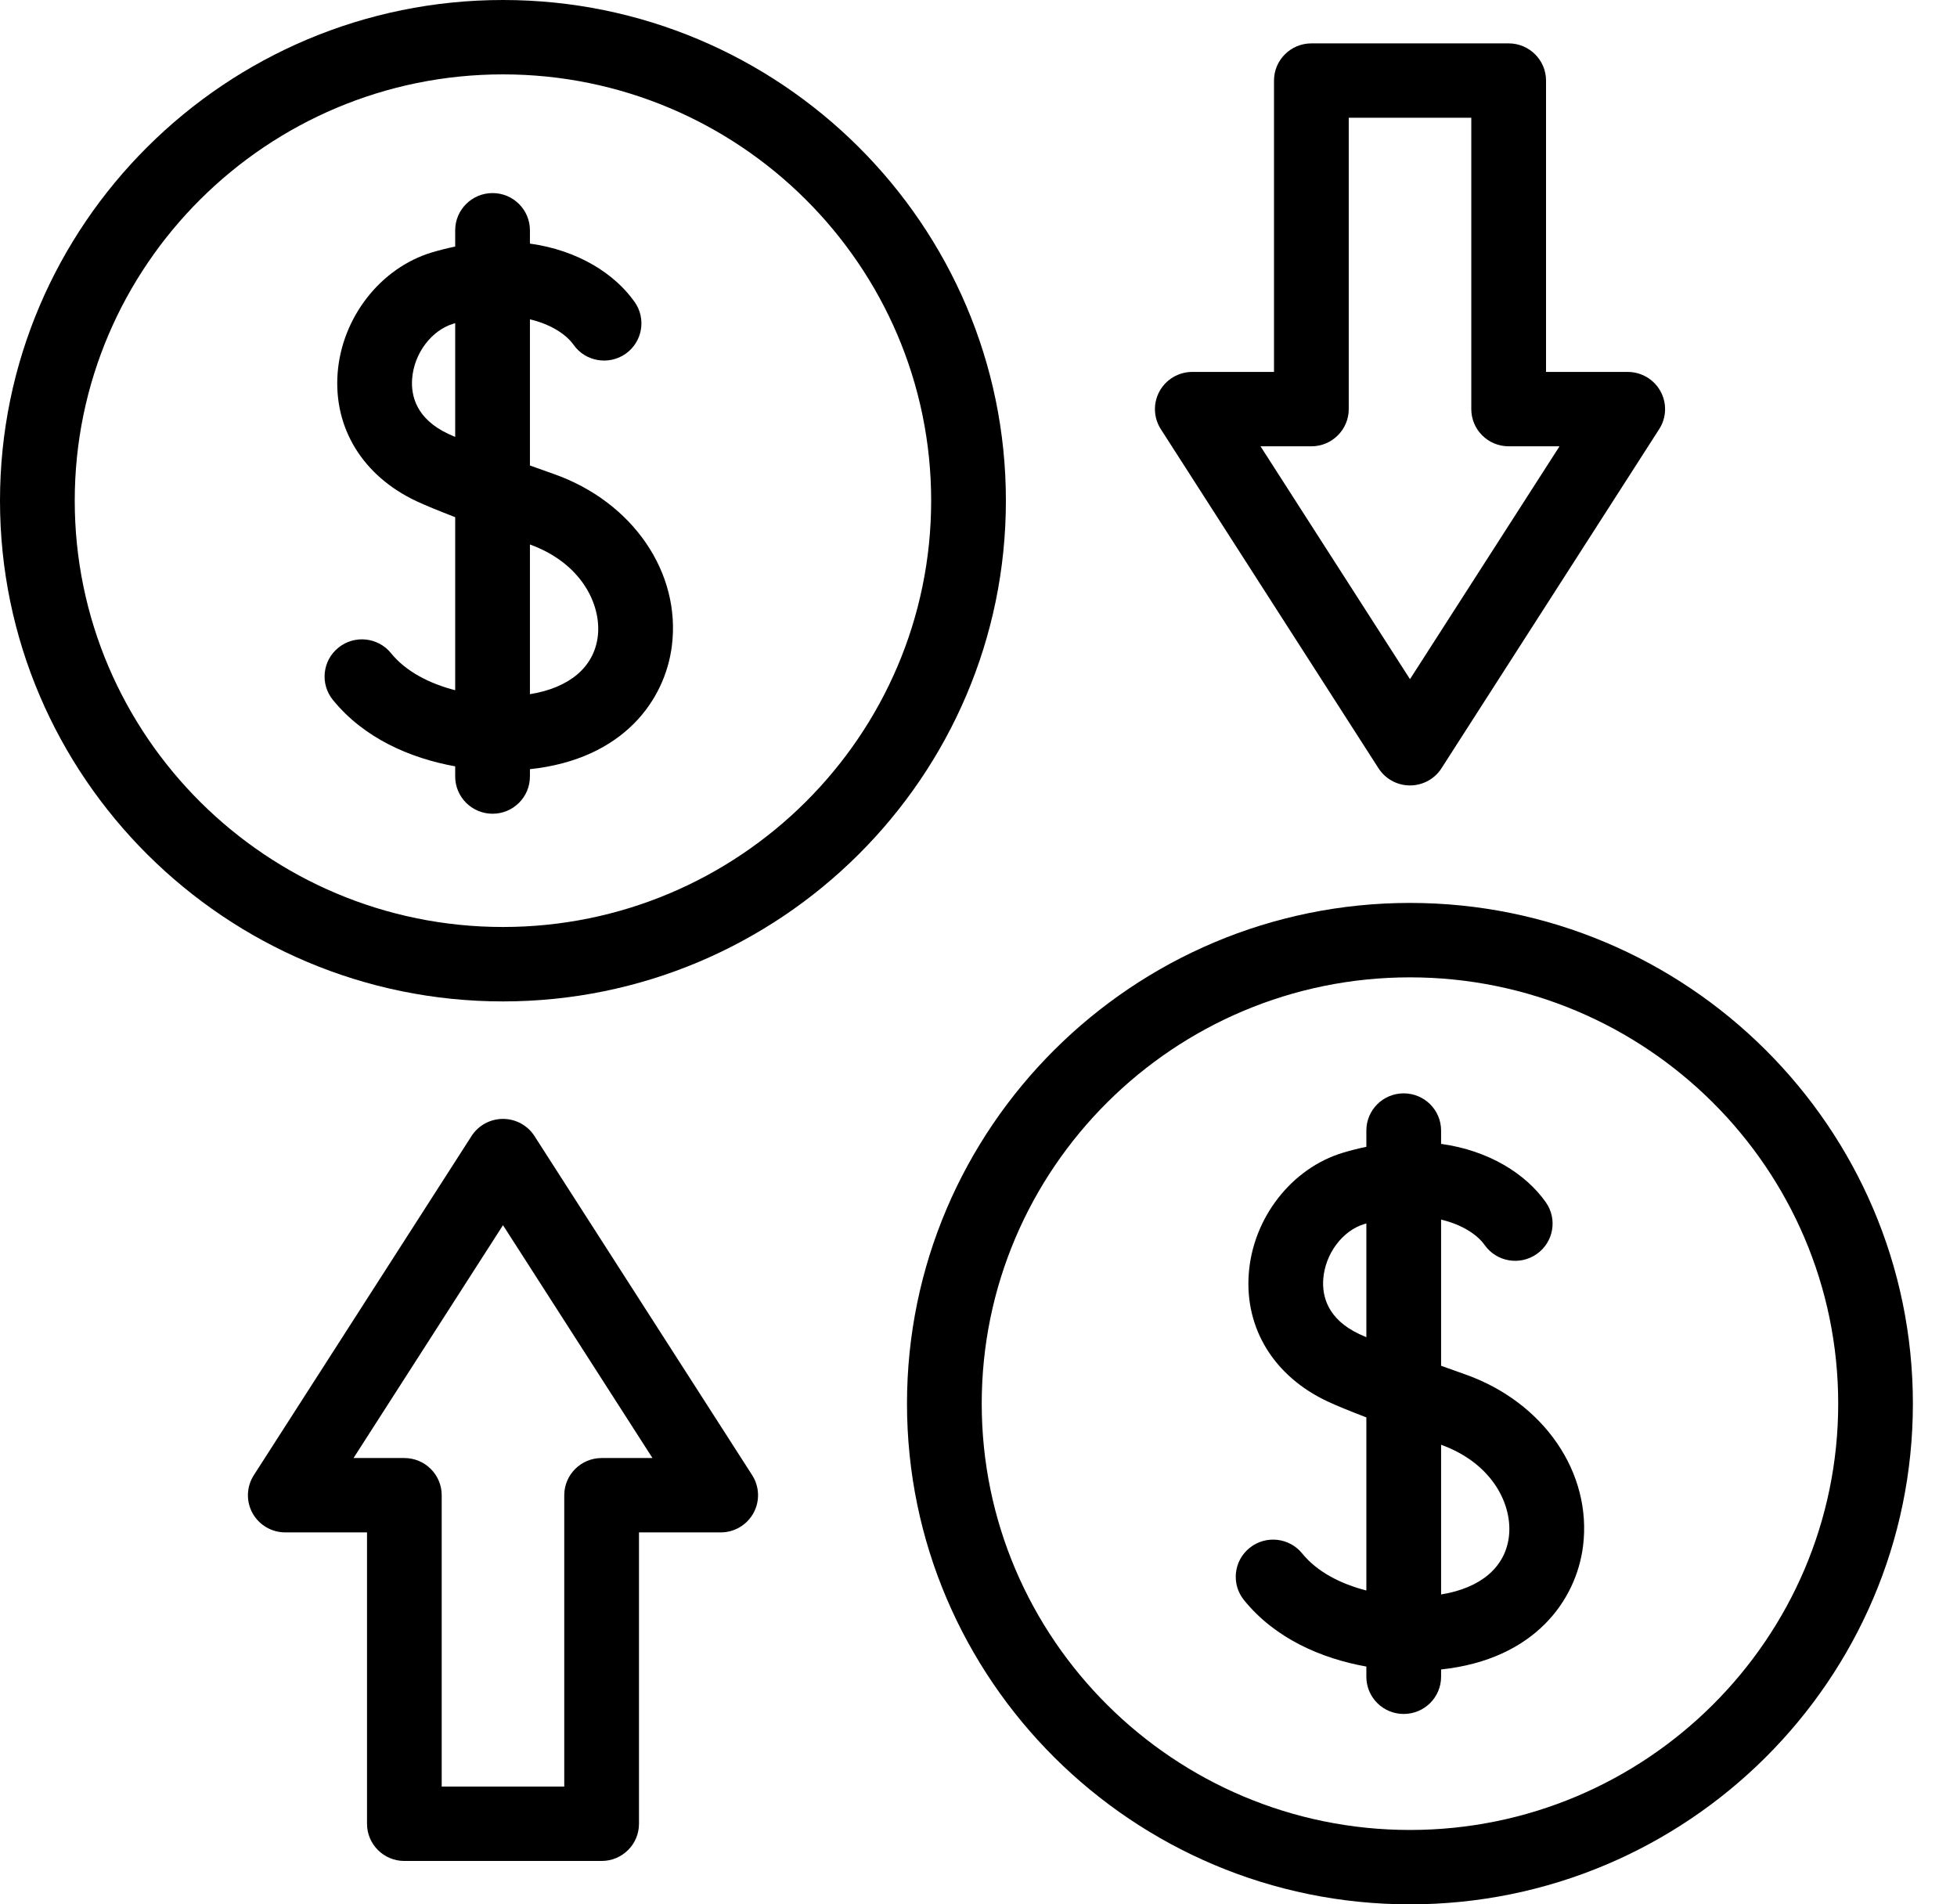
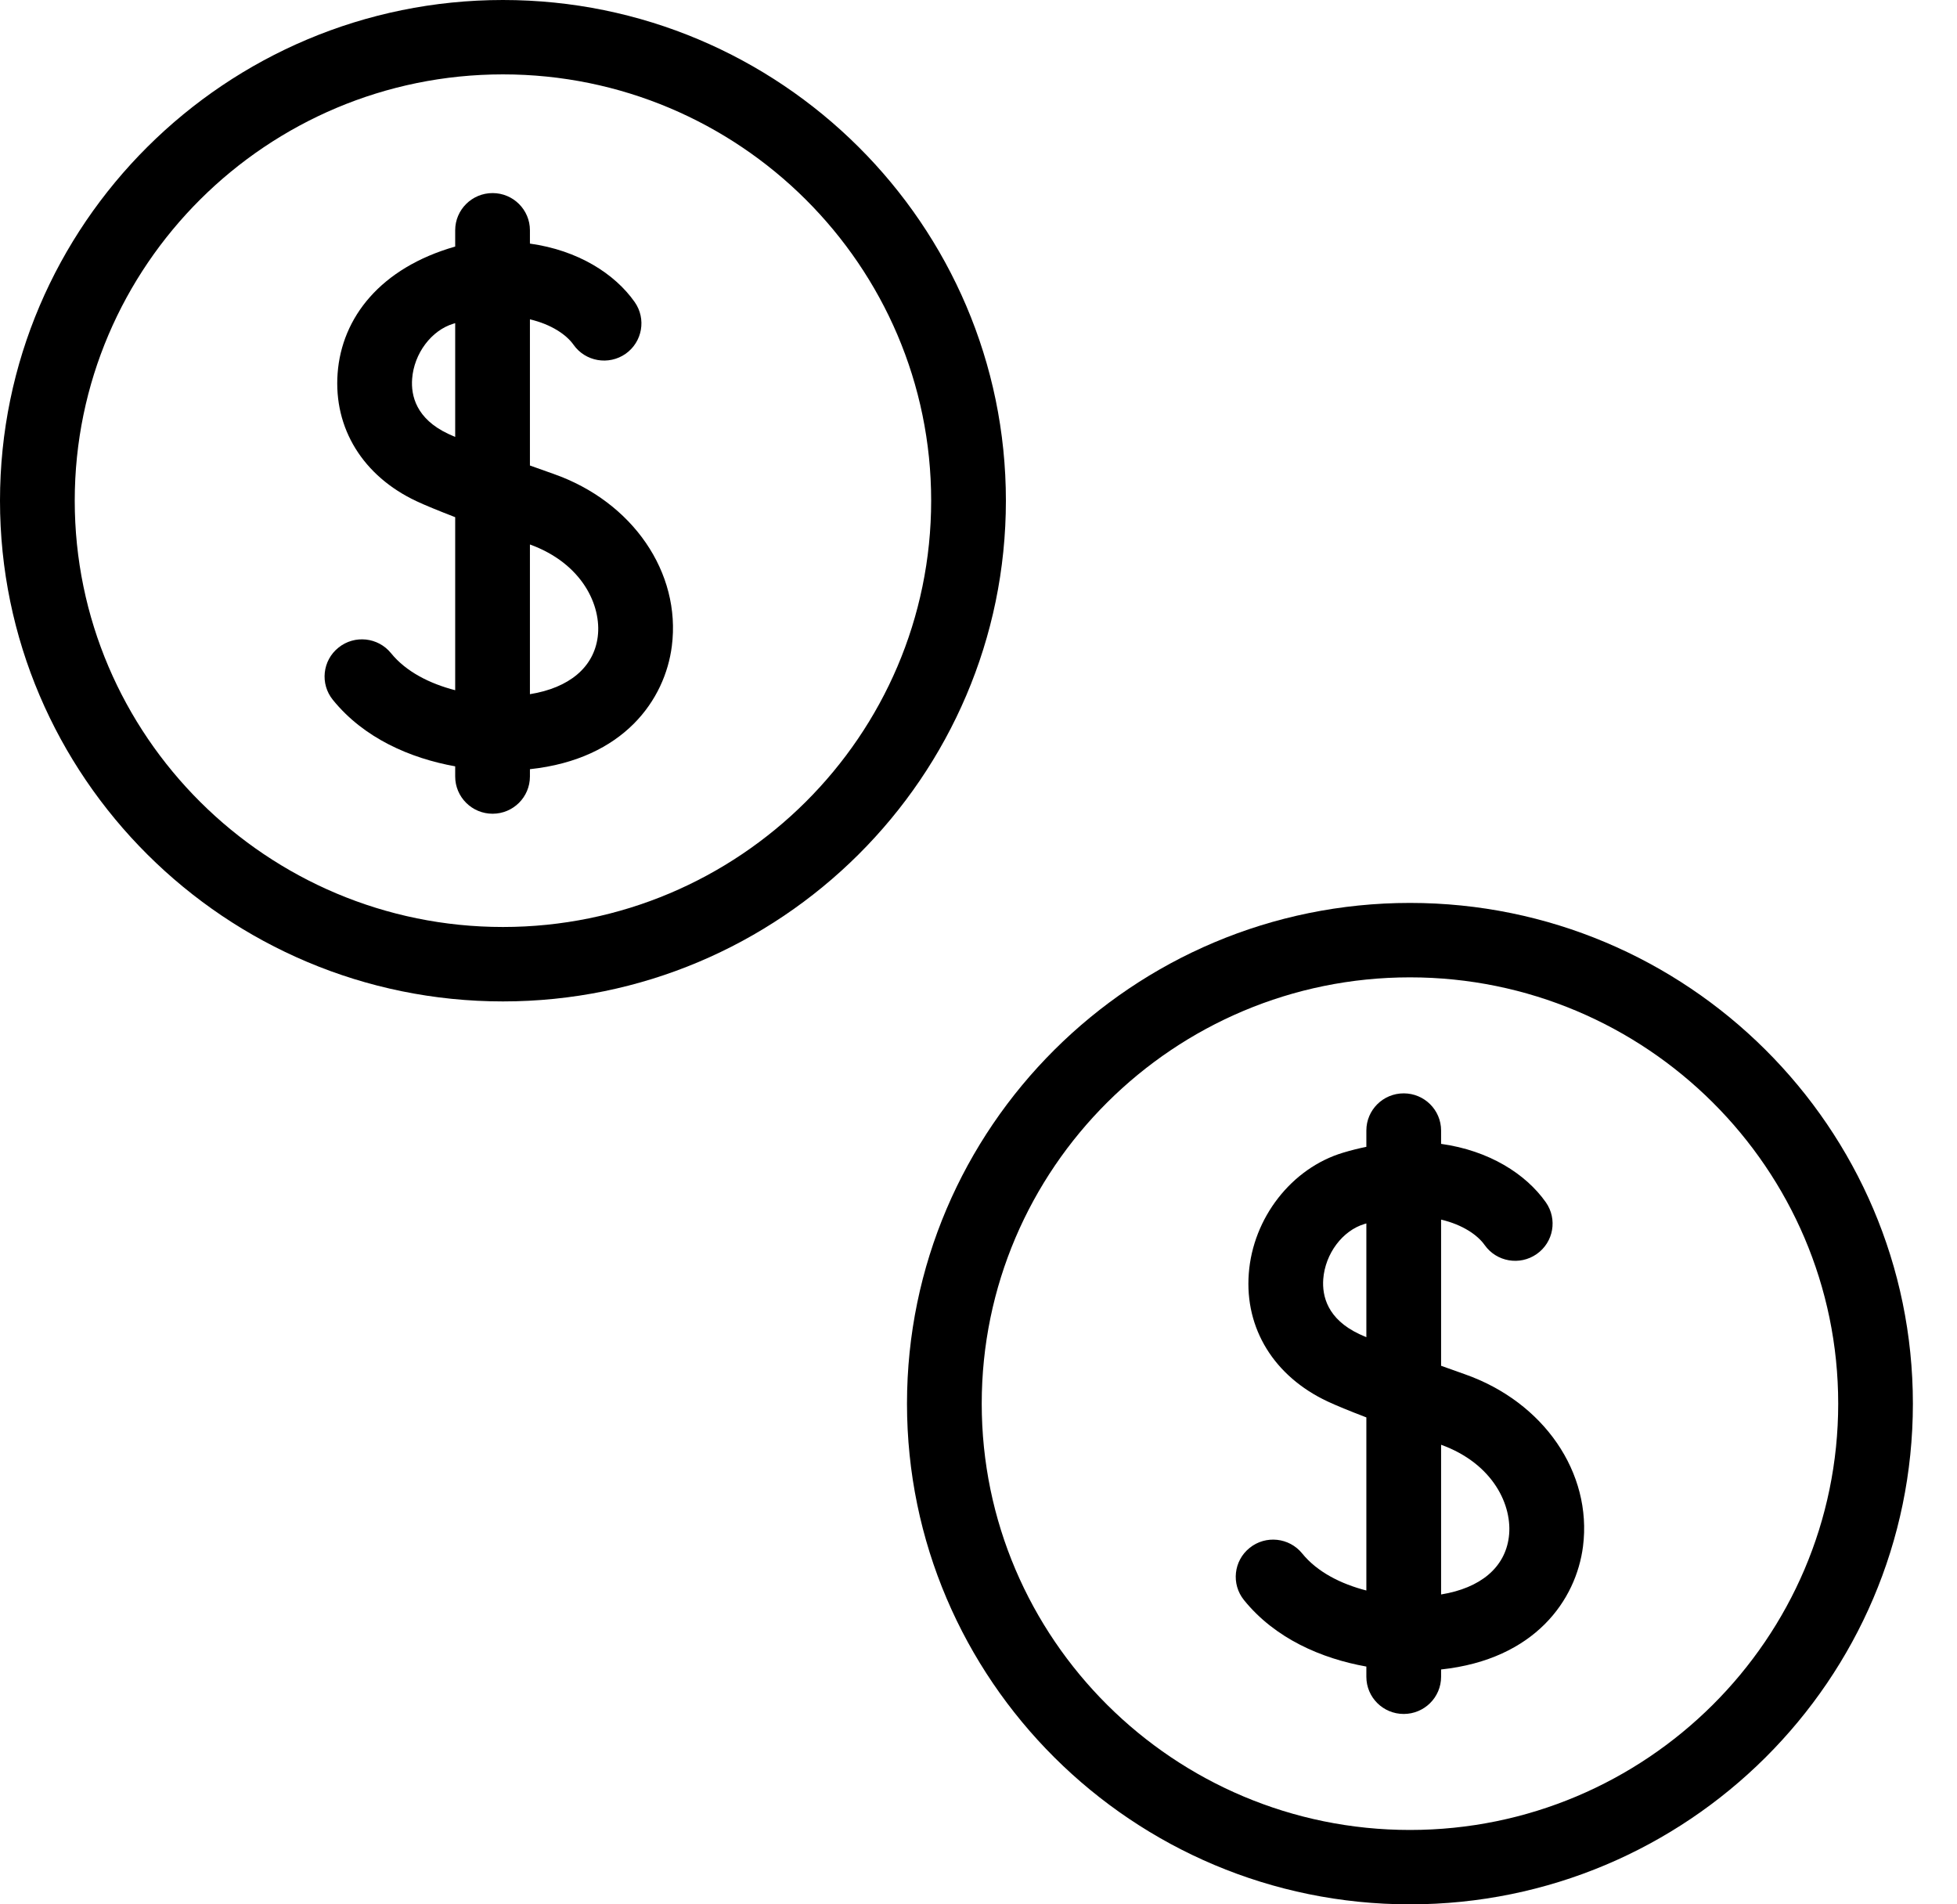
<svg xmlns="http://www.w3.org/2000/svg" width="37" height="36" viewBox="0 0 37 36" fill="none">
-   <path d="M10.105 21.476C9.975 21.274 9.751 21.152 9.51 21.152C9.269 21.152 9.044 21.274 8.915 21.476L4.799 27.887C4.66 28.104 4.65 28.379 4.774 28.604C4.898 28.829 5.136 28.969 5.394 28.969H6.939V34.477C6.939 34.865 7.255 35.18 7.645 35.18H11.375C11.765 35.18 12.081 34.865 12.081 34.477V28.969H13.626C13.884 28.969 14.121 28.829 14.245 28.604C14.369 28.379 14.36 28.104 14.221 27.887L10.105 21.476ZM11.375 27.563C10.985 27.563 10.668 27.878 10.668 28.266V33.774H8.351V28.266C8.351 27.878 8.035 27.563 7.645 27.563H6.684L9.51 23.161L12.336 27.563H11.375Z" fill="black" />
-   <path d="M26.063 14.524C26.193 14.726 26.417 14.848 26.658 14.848C26.899 14.848 27.124 14.726 27.253 14.524L31.369 8.113C31.509 7.896 31.518 7.622 31.394 7.396C31.27 7.171 31.032 7.031 30.774 7.031H29.23V1.523C29.23 1.135 28.913 0.82 28.523 0.82H24.794C24.404 0.82 24.087 1.135 24.087 1.523V7.031H22.542C22.284 7.031 22.047 7.171 21.923 7.396C21.799 7.621 21.808 7.896 21.947 8.113L26.063 14.524ZM24.794 8.437C25.183 8.437 25.5 8.122 25.5 7.734V2.226H27.817V7.734C27.817 8.122 28.133 8.437 28.523 8.437H29.485L26.658 12.839L23.832 8.437H24.794Z" fill="black" />
  <path d="M27.695 25.979C27.536 25.923 27.386 25.87 27.246 25.819V23.056C27.656 23.152 27.938 23.35 28.069 23.536C28.294 23.854 28.734 23.93 29.053 23.707C29.373 23.484 29.45 23.046 29.226 22.728C28.849 22.193 28.154 21.75 27.246 21.624V21.372C27.246 20.983 26.929 20.669 26.539 20.669C26.149 20.669 25.833 20.983 25.833 21.372V21.68C25.689 21.709 25.541 21.746 25.392 21.791C24.421 22.082 23.688 23.022 23.61 24.077C23.532 25.116 24.089 26.019 25.099 26.493C25.257 26.567 25.509 26.671 25.833 26.795V30.067C25.354 29.944 24.904 29.718 24.62 29.367C24.375 29.065 23.93 29.017 23.627 29.261C23.323 29.504 23.275 29.947 23.52 30.249C24.108 30.976 24.986 31.354 25.833 31.505V31.698C25.833 32.087 26.149 32.401 26.539 32.401C26.929 32.401 27.246 32.087 27.246 31.698V31.56C29.027 31.369 29.8 30.24 29.929 29.234C30.106 27.842 29.188 26.504 27.695 25.979ZM25.702 25.221C25.094 24.936 24.995 24.498 25.018 24.181C25.054 23.701 25.382 23.262 25.799 23.138C25.81 23.134 25.822 23.131 25.833 23.128V25.279C25.779 25.256 25.736 25.237 25.702 25.221ZM28.527 29.056C28.454 29.633 27.991 30.021 27.246 30.142V27.312C28.233 27.669 28.603 28.465 28.527 29.056Z" fill="black" />
-   <path d="M10.469 8.96C10.309 8.904 10.16 8.851 10.019 8.8V6.037C10.429 6.133 10.712 6.331 10.843 6.517C11.067 6.835 11.507 6.911 11.827 6.689C12.146 6.465 12.223 6.027 11.999 5.709C11.622 5.174 10.928 4.731 10.019 4.605V4.353C10.019 3.965 9.703 3.65 9.313 3.65C8.923 3.65 8.606 3.965 8.606 4.353V4.661C8.462 4.691 8.315 4.727 8.165 4.772C7.194 5.064 6.461 6.003 6.383 7.058C6.306 8.097 6.863 9 7.873 9.474C8.03 9.548 8.283 9.652 8.606 9.777V13.048C8.128 12.925 7.677 12.699 7.393 12.348C7.148 12.046 6.704 11.998 6.4 12.242C6.096 12.485 6.048 12.928 6.293 13.23C6.881 13.957 7.76 14.335 8.606 14.487V14.679C8.606 15.068 8.923 15.383 9.313 15.383C9.703 15.383 10.019 15.068 10.019 14.679V14.541C11.801 14.35 12.574 13.221 12.702 12.215C12.88 10.824 11.961 9.485 10.469 8.96ZM8.475 8.202C7.868 7.917 7.768 7.479 7.792 7.162C7.827 6.683 8.156 6.244 8.573 6.119C8.584 6.115 8.595 6.112 8.606 6.109V8.26C8.553 8.237 8.509 8.218 8.475 8.202ZM11.301 12.038C11.227 12.614 10.764 13.003 10.019 13.123V10.293C11.007 10.651 11.376 11.446 11.301 12.038Z" fill="black" />
+   <path d="M10.469 8.96C10.309 8.904 10.16 8.851 10.019 8.8V6.037C10.429 6.133 10.712 6.331 10.843 6.517C11.067 6.835 11.507 6.911 11.827 6.689C12.146 6.465 12.223 6.027 11.999 5.709C11.622 5.174 10.928 4.731 10.019 4.605V4.353C10.019 3.965 9.703 3.65 9.313 3.65C8.923 3.65 8.606 3.965 8.606 4.353V4.661C7.194 5.064 6.461 6.003 6.383 7.058C6.306 8.097 6.863 9 7.873 9.474C8.03 9.548 8.283 9.652 8.606 9.777V13.048C8.128 12.925 7.677 12.699 7.393 12.348C7.148 12.046 6.704 11.998 6.4 12.242C6.096 12.485 6.048 12.928 6.293 13.23C6.881 13.957 7.76 14.335 8.606 14.487V14.679C8.606 15.068 8.923 15.383 9.313 15.383C9.703 15.383 10.019 15.068 10.019 14.679V14.541C11.801 14.35 12.574 13.221 12.702 12.215C12.88 10.824 11.961 9.485 10.469 8.96ZM8.475 8.202C7.868 7.917 7.768 7.479 7.792 7.162C7.827 6.683 8.156 6.244 8.573 6.119C8.584 6.115 8.595 6.112 8.606 6.109V8.26C8.553 8.237 8.509 8.218 8.475 8.202ZM11.301 12.038C11.227 12.614 10.764 13.003 10.019 13.123V10.293C11.007 10.651 11.376 11.446 11.301 12.038Z" fill="black" />
  <path d="M26.657 17.069C21.414 17.069 17.148 21.316 17.148 26.535C17.148 31.754 21.414 36 26.657 36C31.901 36 36.166 31.754 36.166 26.535C36.166 21.316 31.901 17.069 26.657 17.069ZM26.657 34.594C22.193 34.594 18.561 30.978 18.561 26.535C18.561 22.091 22.193 18.476 26.657 18.476C31.122 18.476 34.754 22.091 34.754 26.535C34.754 30.978 31.122 34.594 26.657 34.594Z" fill="black" />
  <path d="M9.509 0C4.266 0 0 4.246 0 9.465C0 14.684 4.266 18.931 9.509 18.931C14.752 18.931 19.018 14.684 19.018 9.465C19.018 4.246 14.752 0 9.509 0ZM9.509 17.524C5.045 17.524 1.413 13.909 1.413 9.465C1.413 5.022 5.045 1.406 9.509 1.406C13.973 1.406 17.605 5.022 17.605 9.465C17.605 13.909 13.973 17.524 9.509 17.524Z" fill="black" />
</svg>